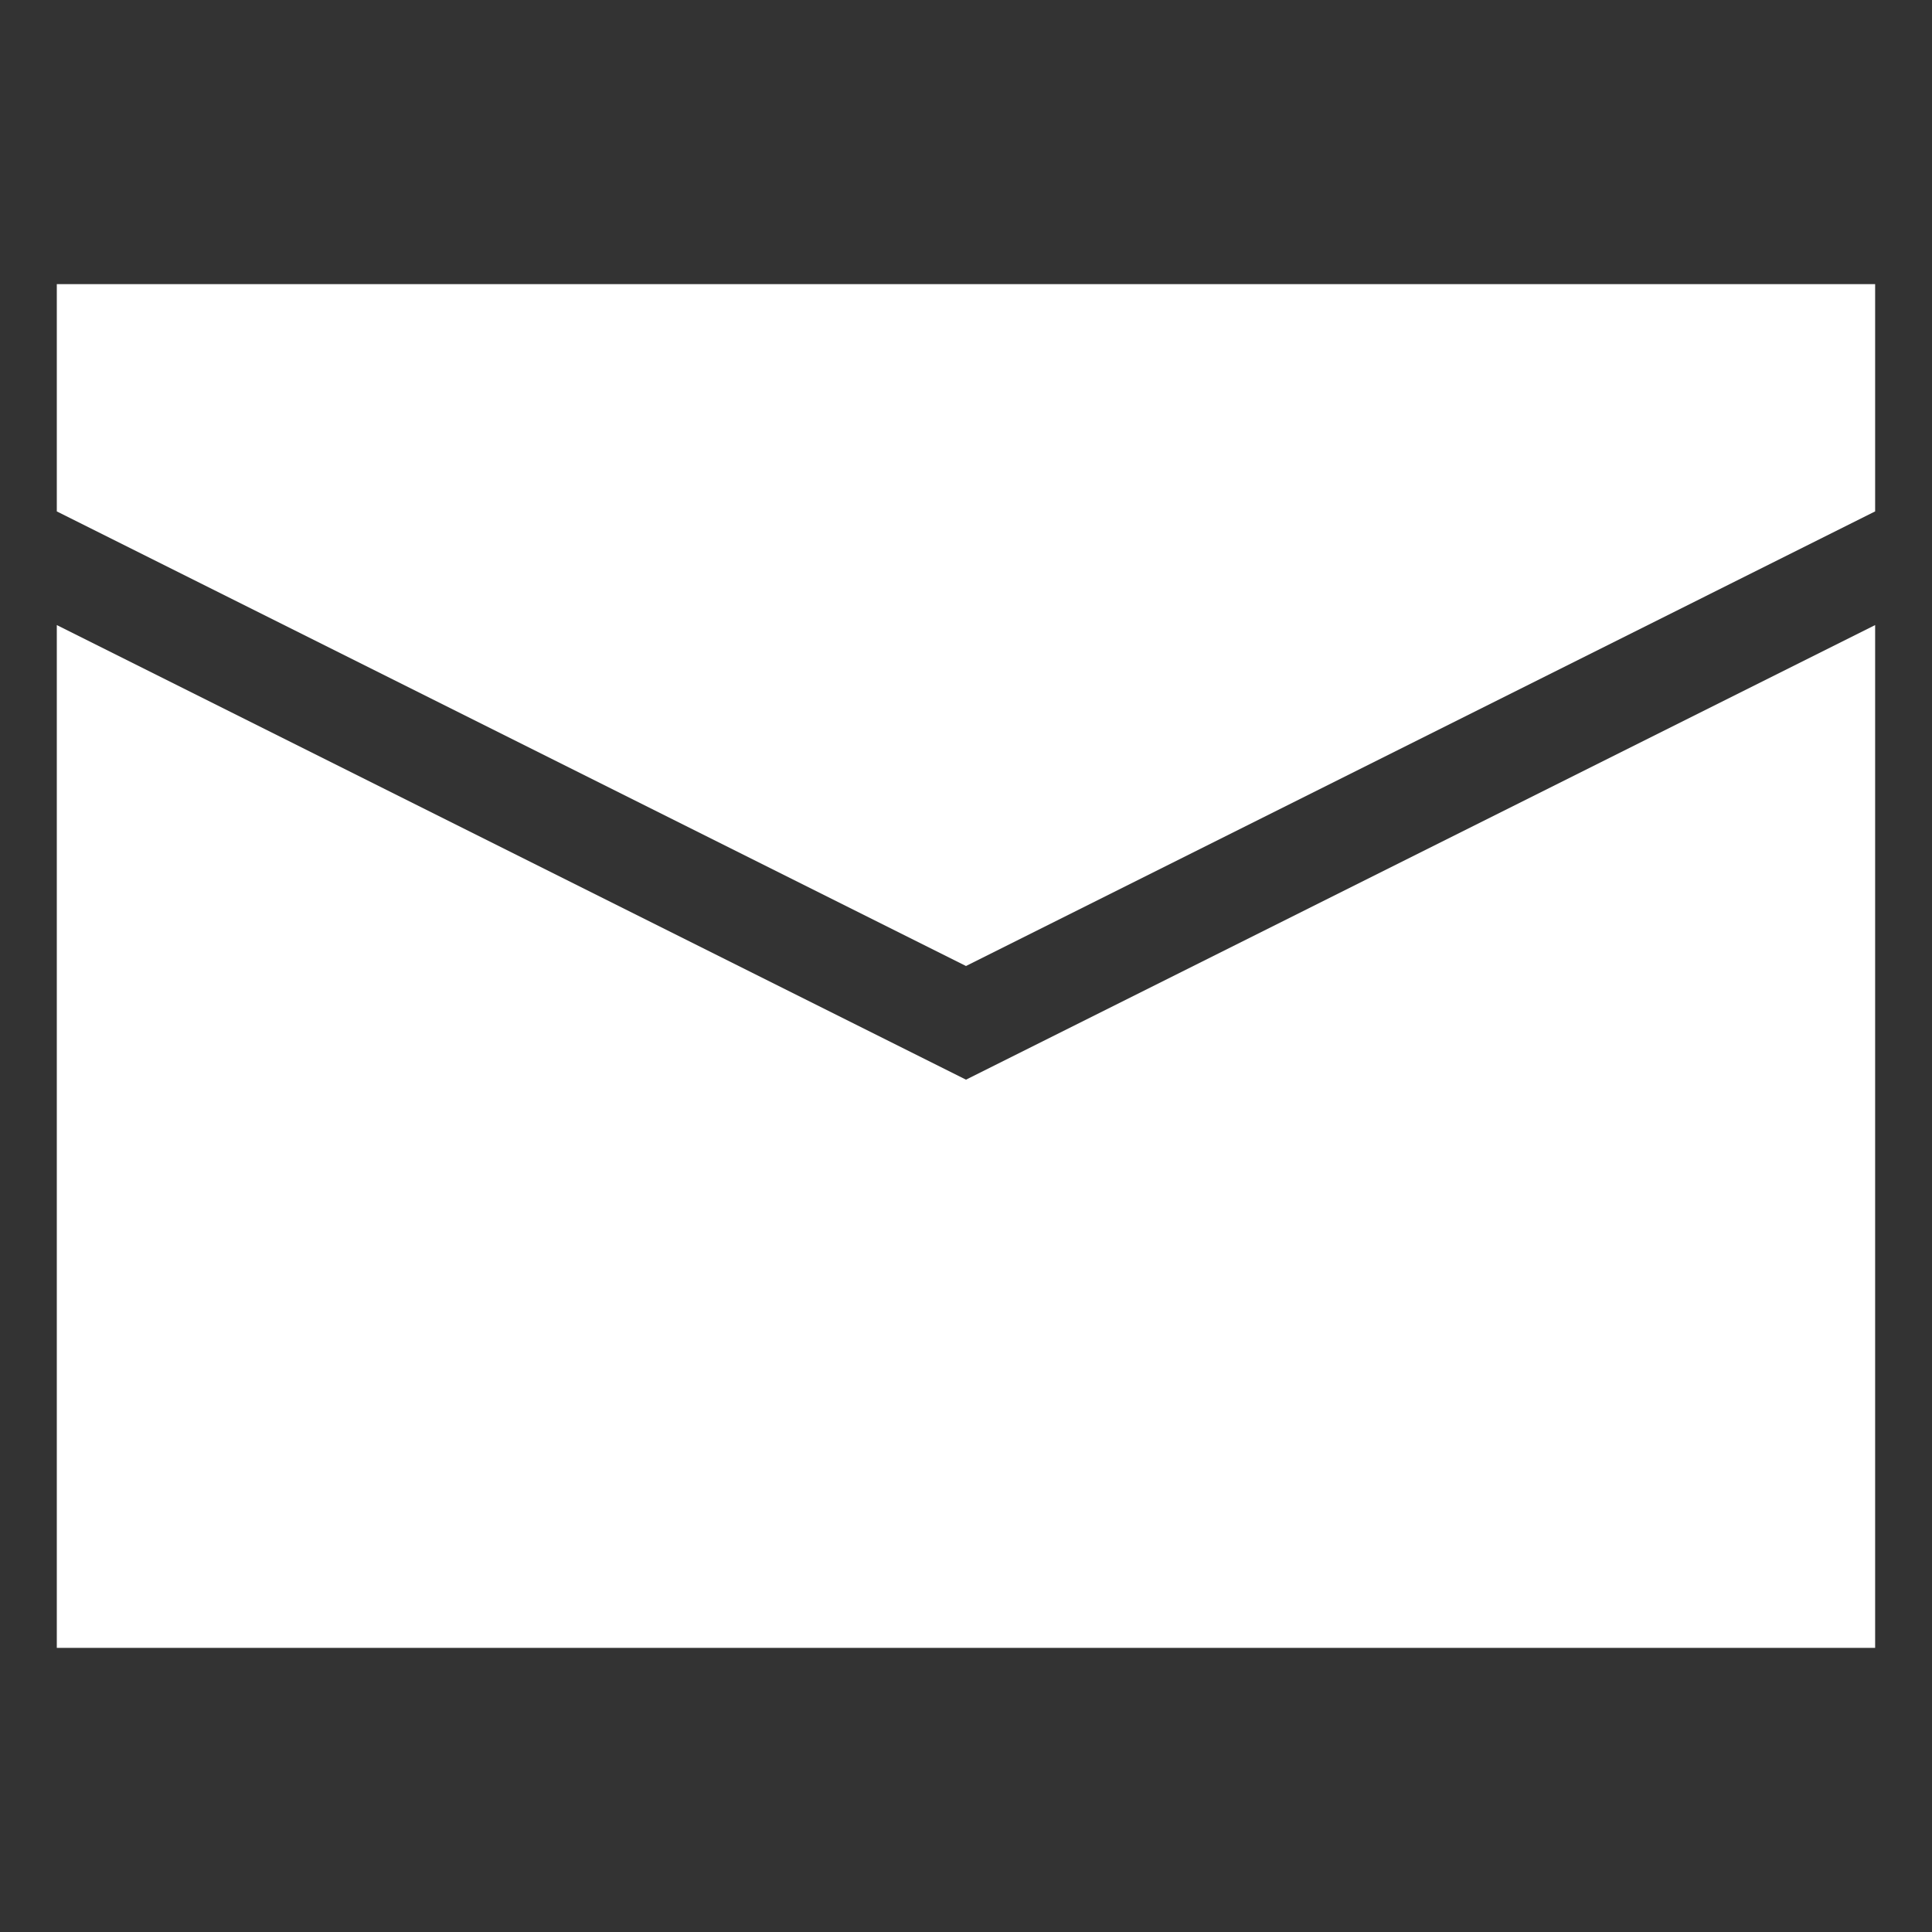
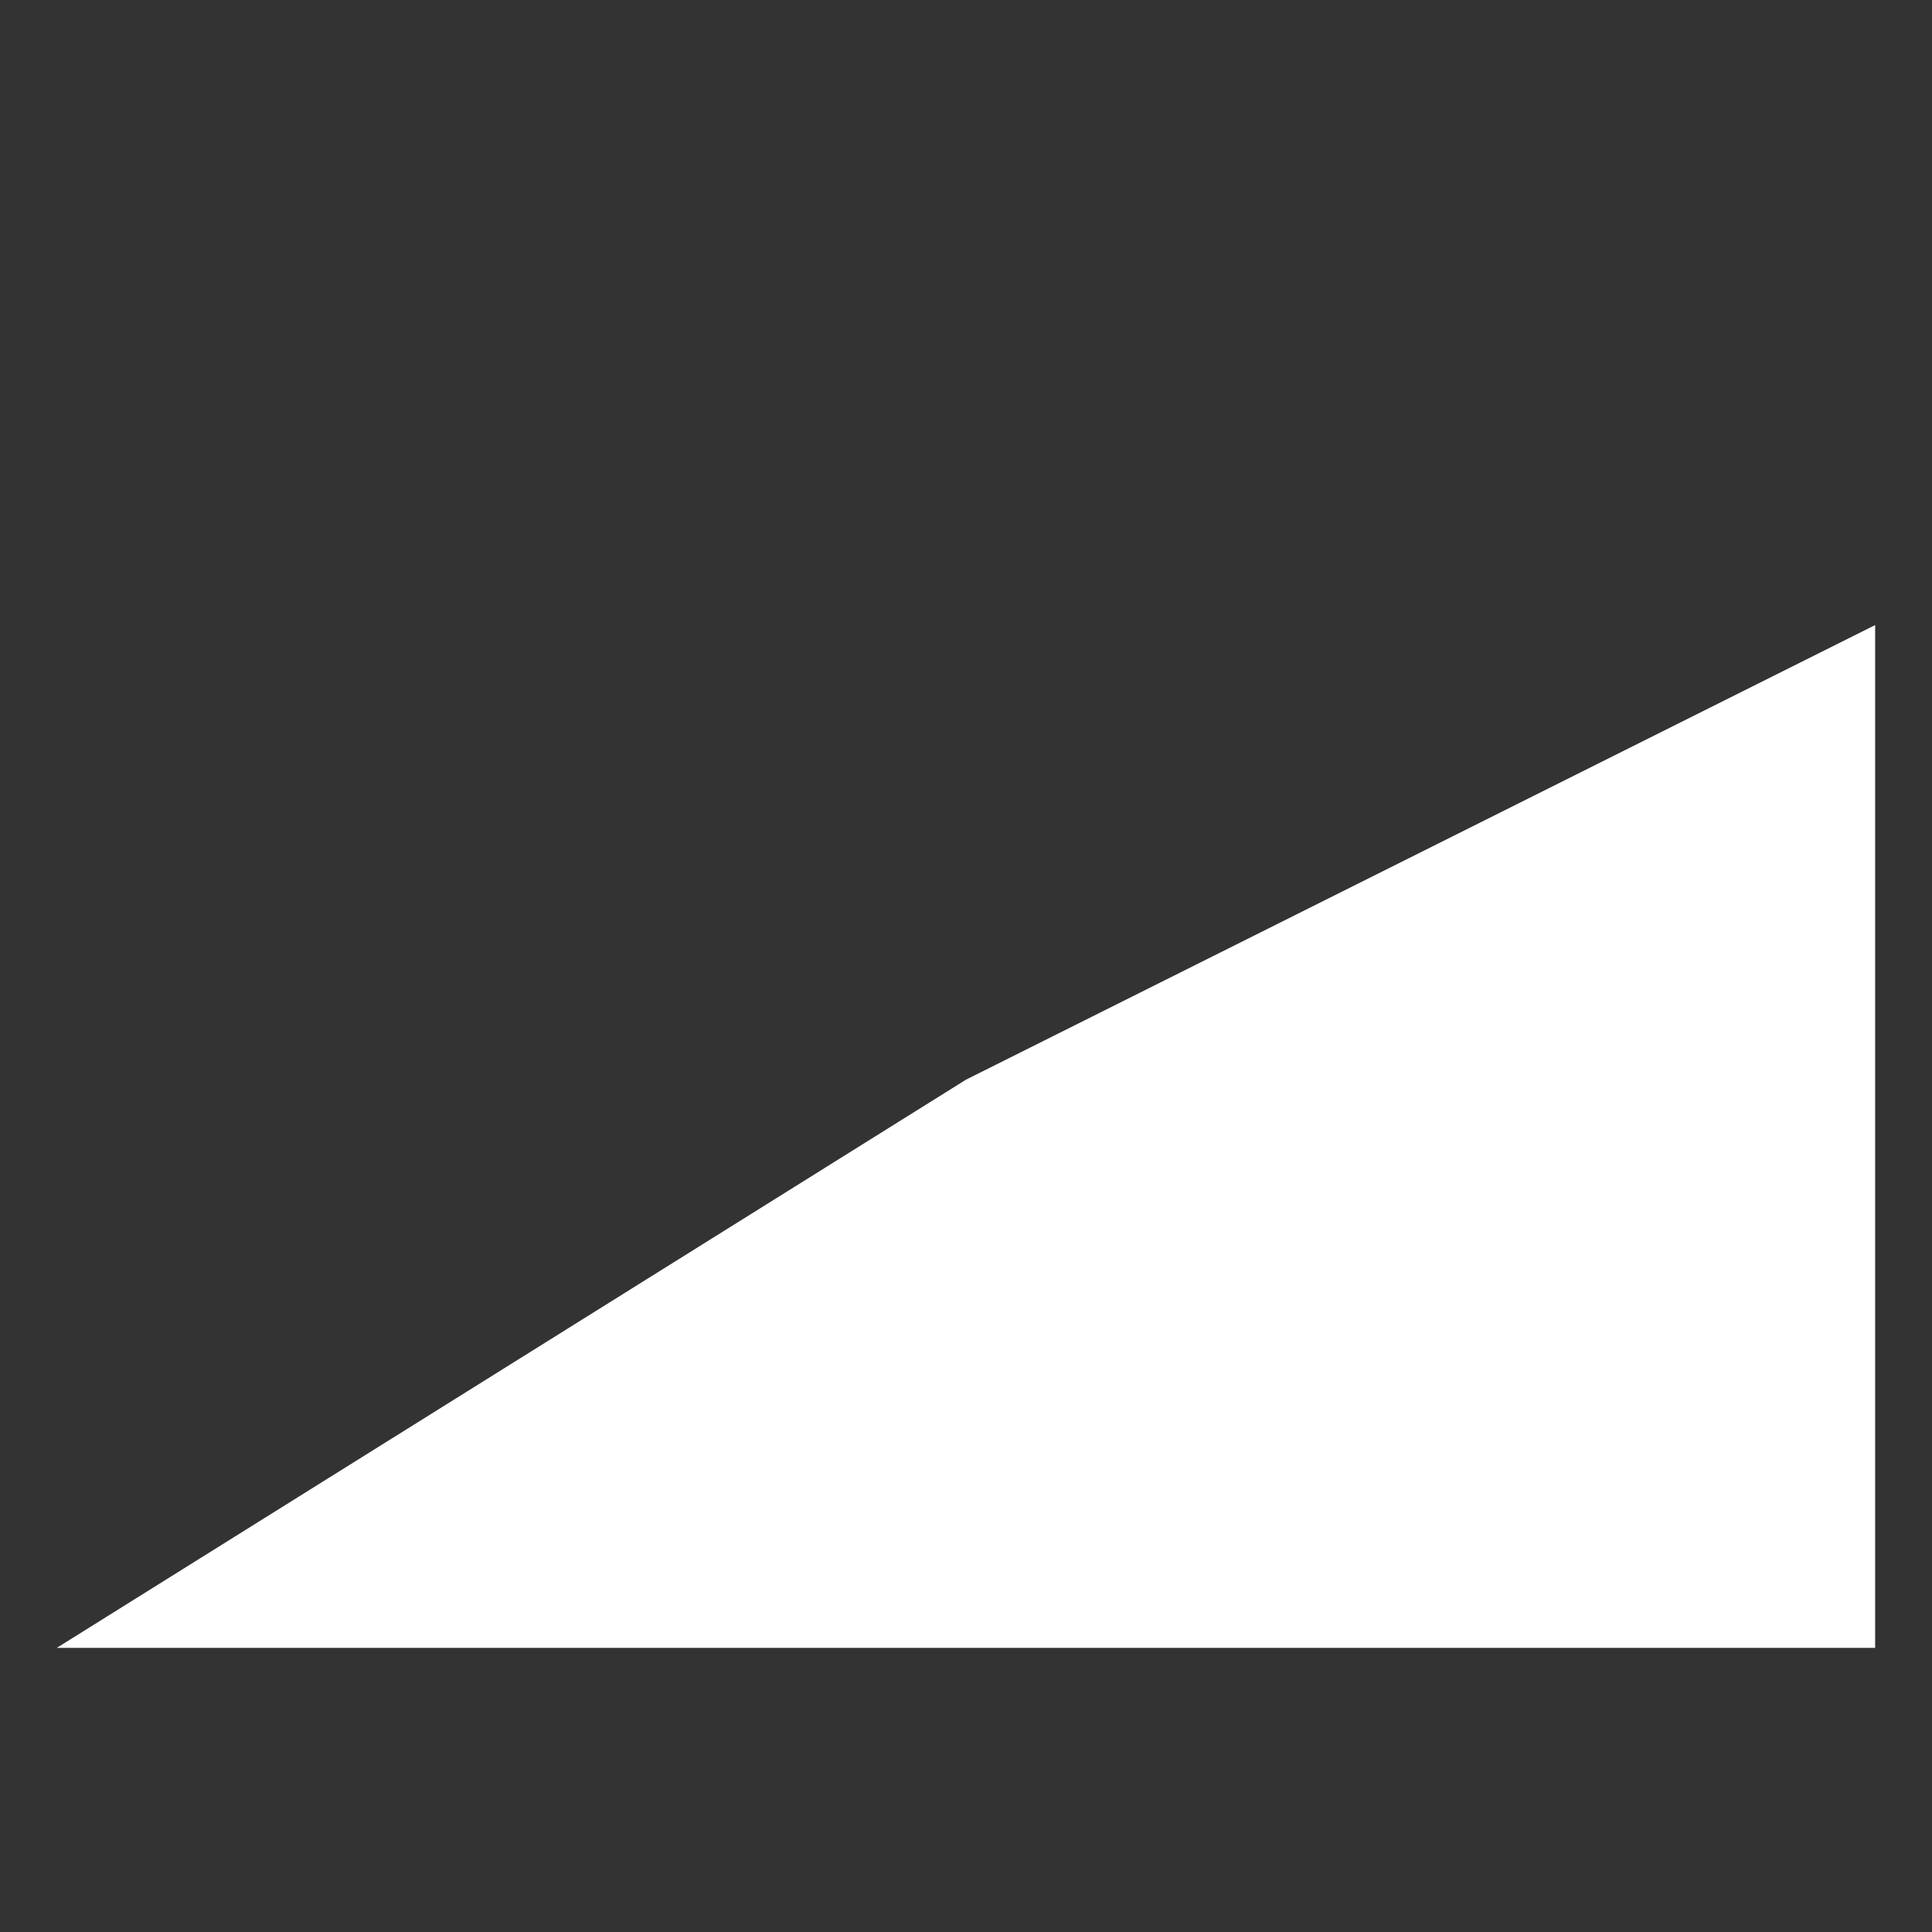
<svg xmlns="http://www.w3.org/2000/svg" version="1.1" width="30px" height="30px" viewBox="0 0 30.0 30.0">
  <rect x="0" y="0" width="30.0" height="30.0" fill="#333333" stroke="none" />
  <defs>
    <clipPath id="i0">
      <path d="M1920,0 L1920,3198 L0,3198 L0,0 L1920,0 Z" />
    </clipPath>
    <clipPath id="i1">
      <path d="M28.235,0 L28.235,3.529 L14.118,10.588 L0,3.529 L0,0 L28.235,0 Z" />
    </clipPath>
    <clipPath id="i2">
-       <path d="M28.235,0 L28.235,15.882 L0,15.882 L0,0 L14.118,7.059 L28.235,0 Z" />
+       <path d="M28.235,0 L28.235,15.882 L0,15.882 L14.118,7.059 L28.235,0 Z" />
    </clipPath>
  </defs>
  <g transform="translate(-1505.0 -2998.0)">
    <g clip-path="url(#i0)">
      <g transform="translate(0.0 2888.0)">
        <g transform="translate(1491.0 96.0)">
          <g transform="translate(14.0 14.0)">
            <g transform="translate(0.882 4.412)">
              <g clip-path="url(#i1)">
-                 <polygon points="0,0 28.235,0 28.235,10.588 0,10.588 0,0" stroke="none" fill="#FFFFFF" />
-               </g>
+                 </g>
            </g>
            <g transform="translate(0.882 9.706)">
              <g clip-path="url(#i2)">
                <polygon points="0,0 28.235,0 28.235,15.882 0,15.882 0,0" stroke="none" fill="#FFFFFF" />
              </g>
            </g>
          </g>
        </g>
      </g>
    </g>
  </g>
</svg>